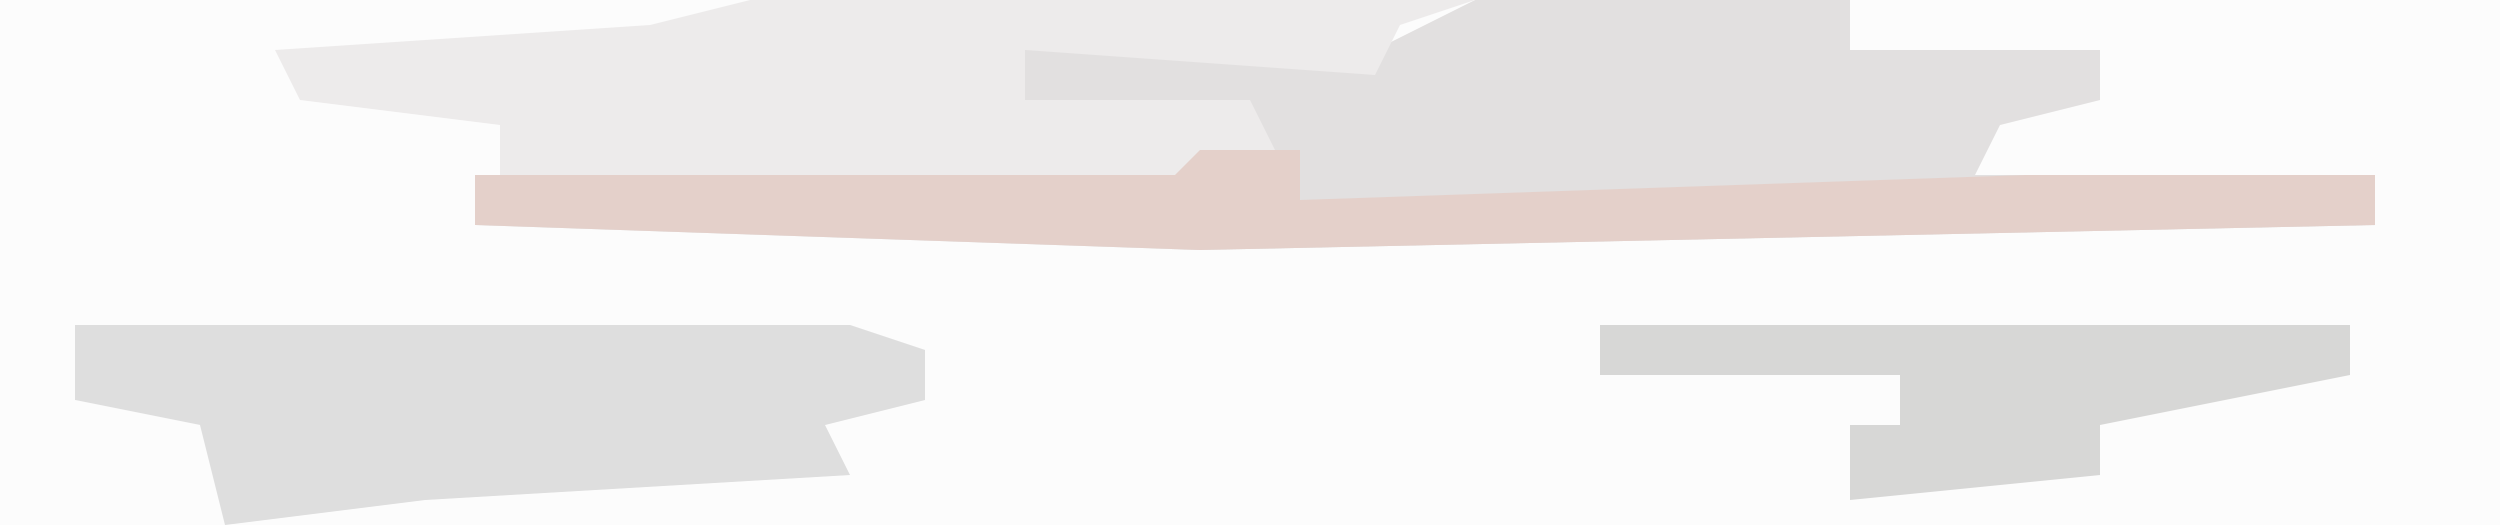
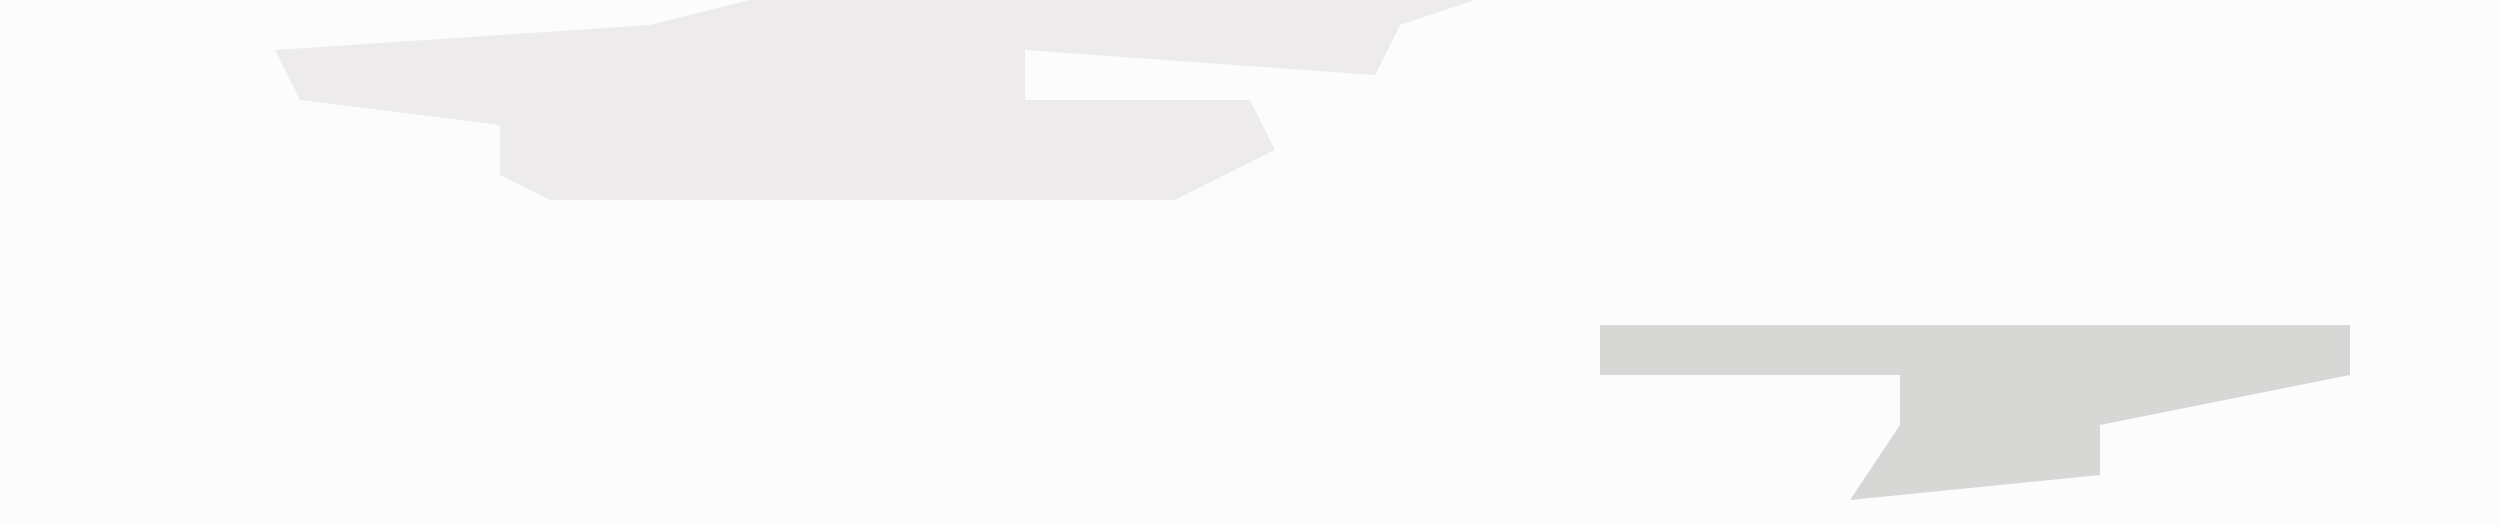
<svg xmlns="http://www.w3.org/2000/svg" version="1.1" width="100" height="21">
  <path d="M0,0 L100,0 L100,21 L0,21 Z " fill="#FCFCFC" transform="translate(0,0)" />
-   <path d="M0,0 L15,0 L15,2 L25,2 L25,4 L21,5 L20,7 L36,7 L36,9 L-11,10 L-40,9 L-40,7 L-12,7 L-9,5 L-18,4 L-18,2 L-4,2 Z " fill="#E2E0E0" transform="translate(59,0)" />
  <path d="M0,0 L29,0 L26,1 L25,3 L11,2 L11,4 L20,4 L21,6 L17,8 L-8,8 L-10,7 L-10,5 L-18,4 L-19,2 L-4,1 Z " fill="#EDEBEB" transform="translate(30,0)" />
-   <path d="M0,0 L31,0 L34,1 L34,3 L30,4 L31,6 L14,7 L6,8 L5,4 L0,3 Z " fill="#DEDEDE" transform="translate(3,13)" />
-   <path d="M0,0 L4,0 L4,2 L33,1 L47,1 L47,3 L0,4 L-29,3 L-29,1 L-1,1 Z " fill="#E4D0CA" transform="translate(48,6)" />
-   <path d="M0,0 L30,0 L30,2 L20,4 L20,6 L10,7 L10,4 L12,4 L12,2 L0,2 Z " fill="#D7D7D6" transform="translate(64,13)" />
+   <path d="M0,0 L30,0 L30,2 L20,4 L20,6 L10,7 L12,4 L12,2 L0,2 Z " fill="#D7D7D6" transform="translate(64,13)" />
</svg>